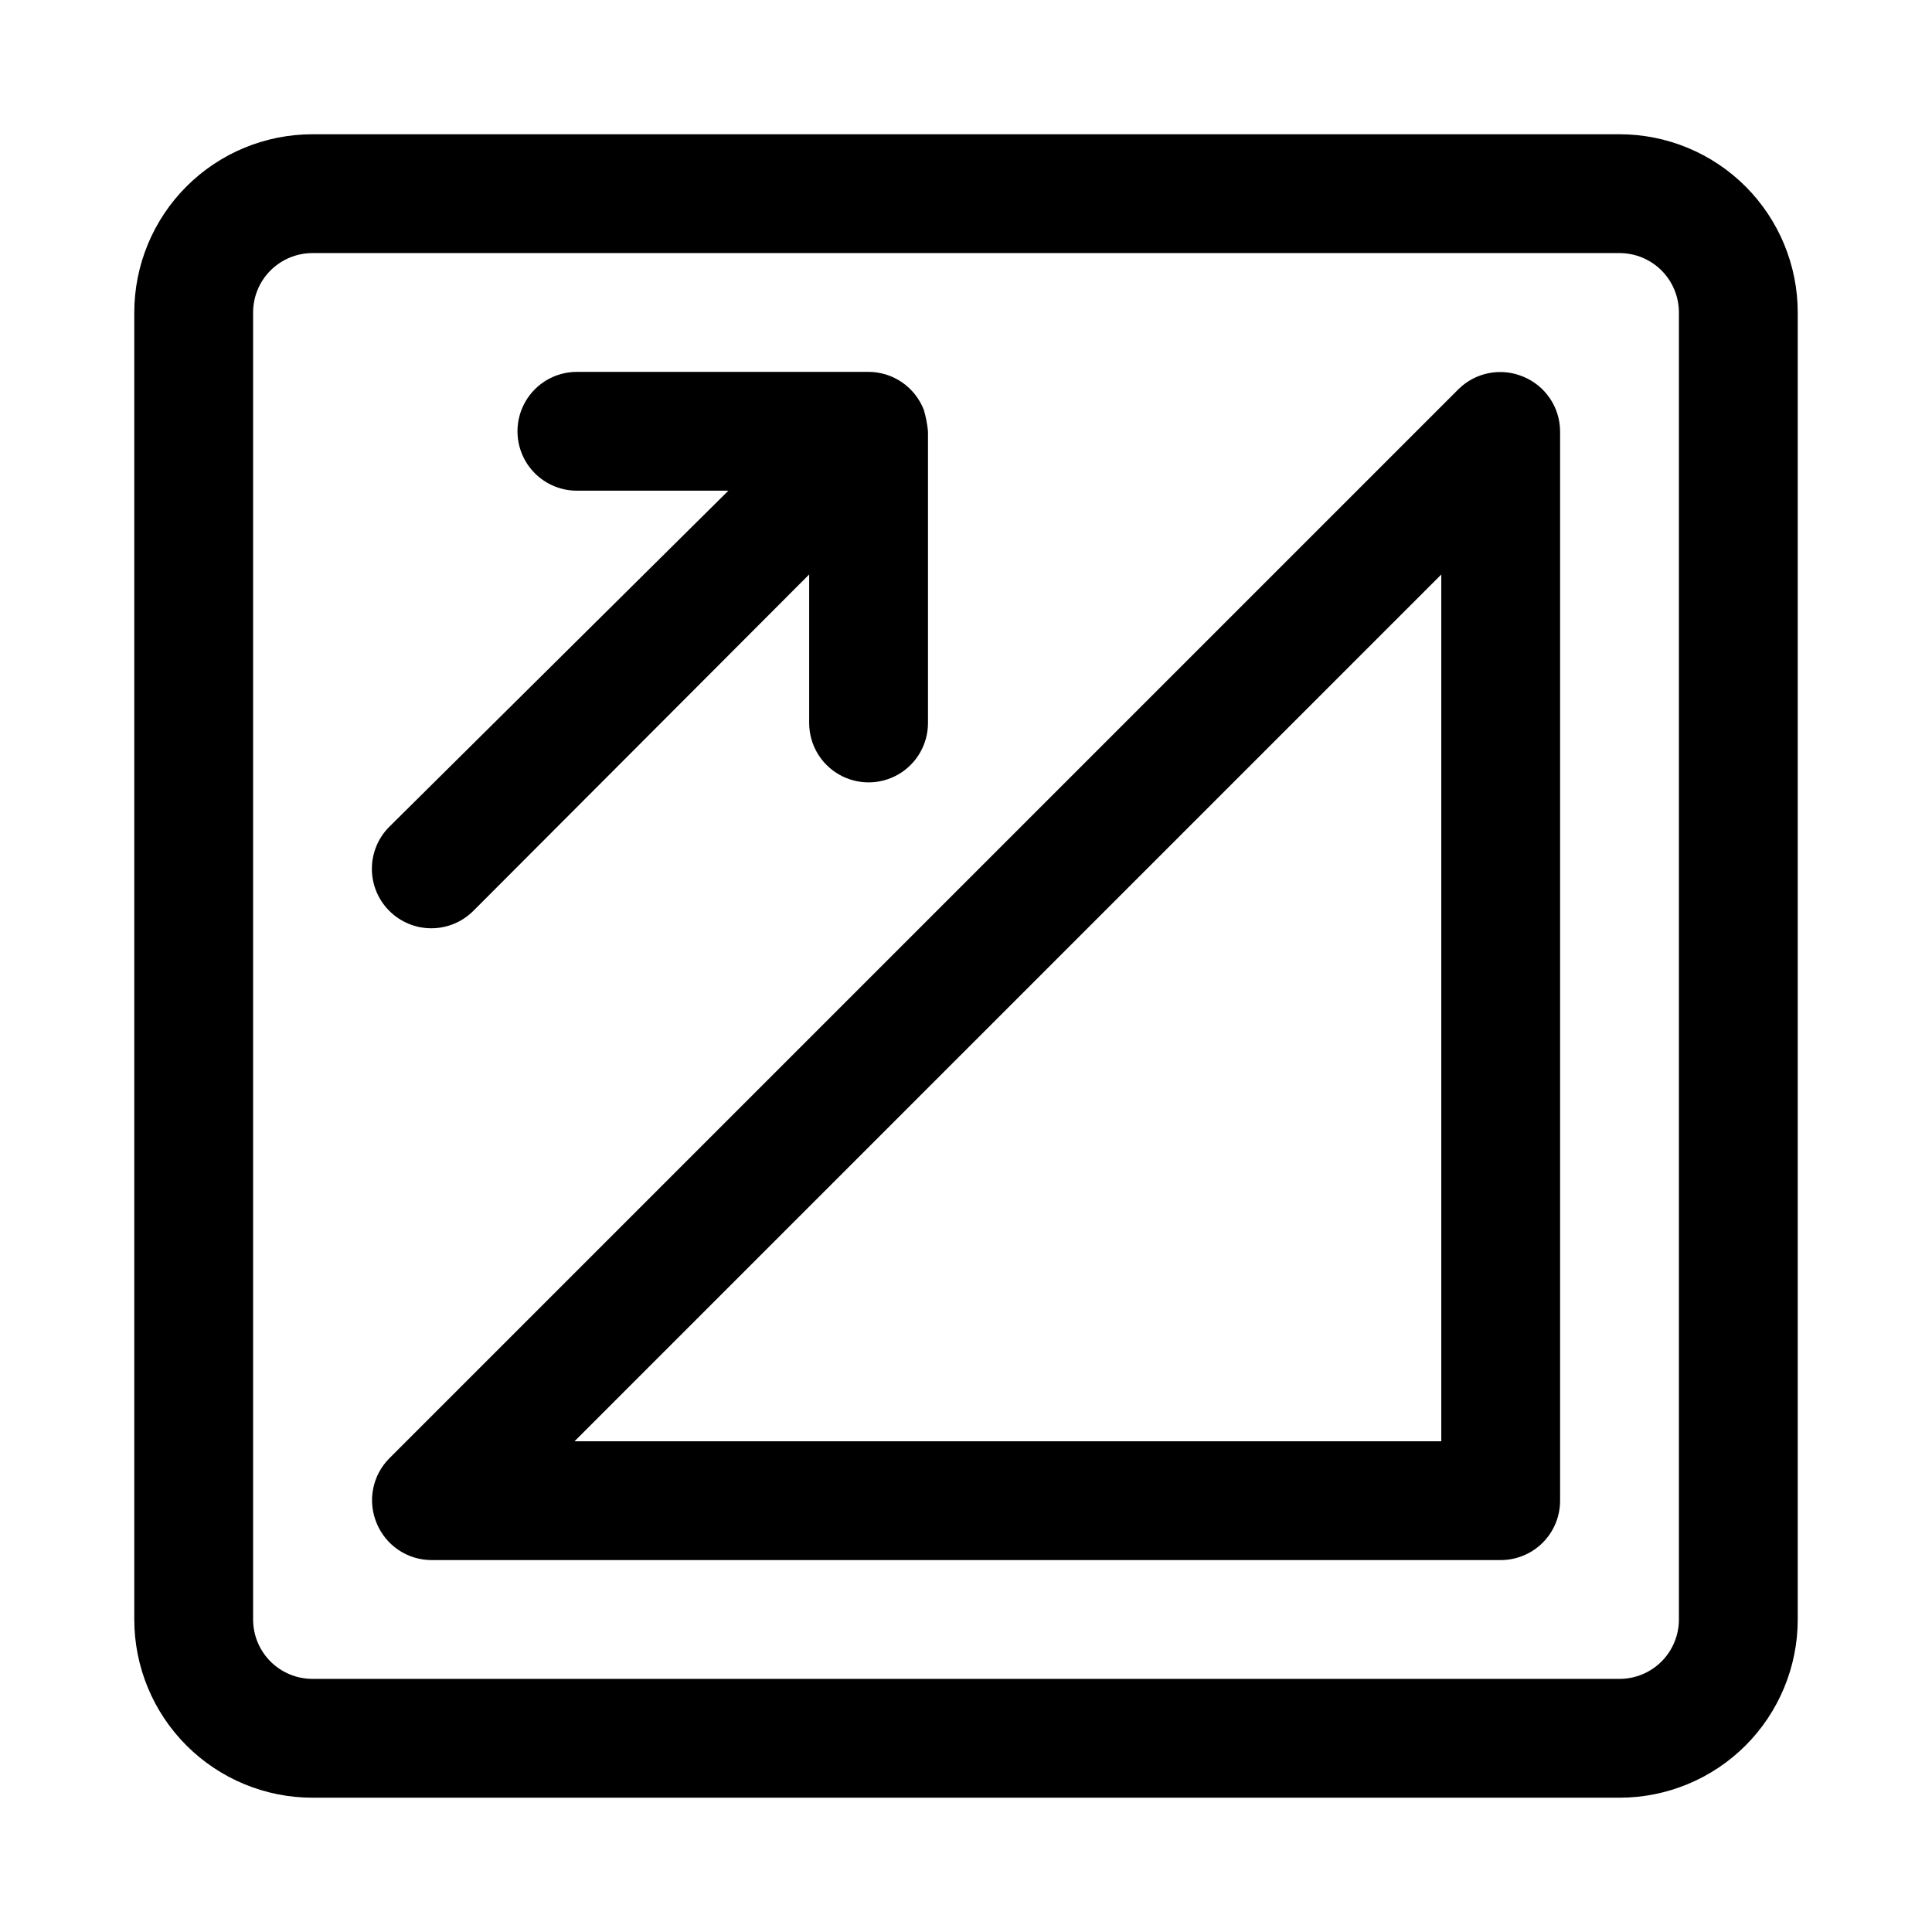
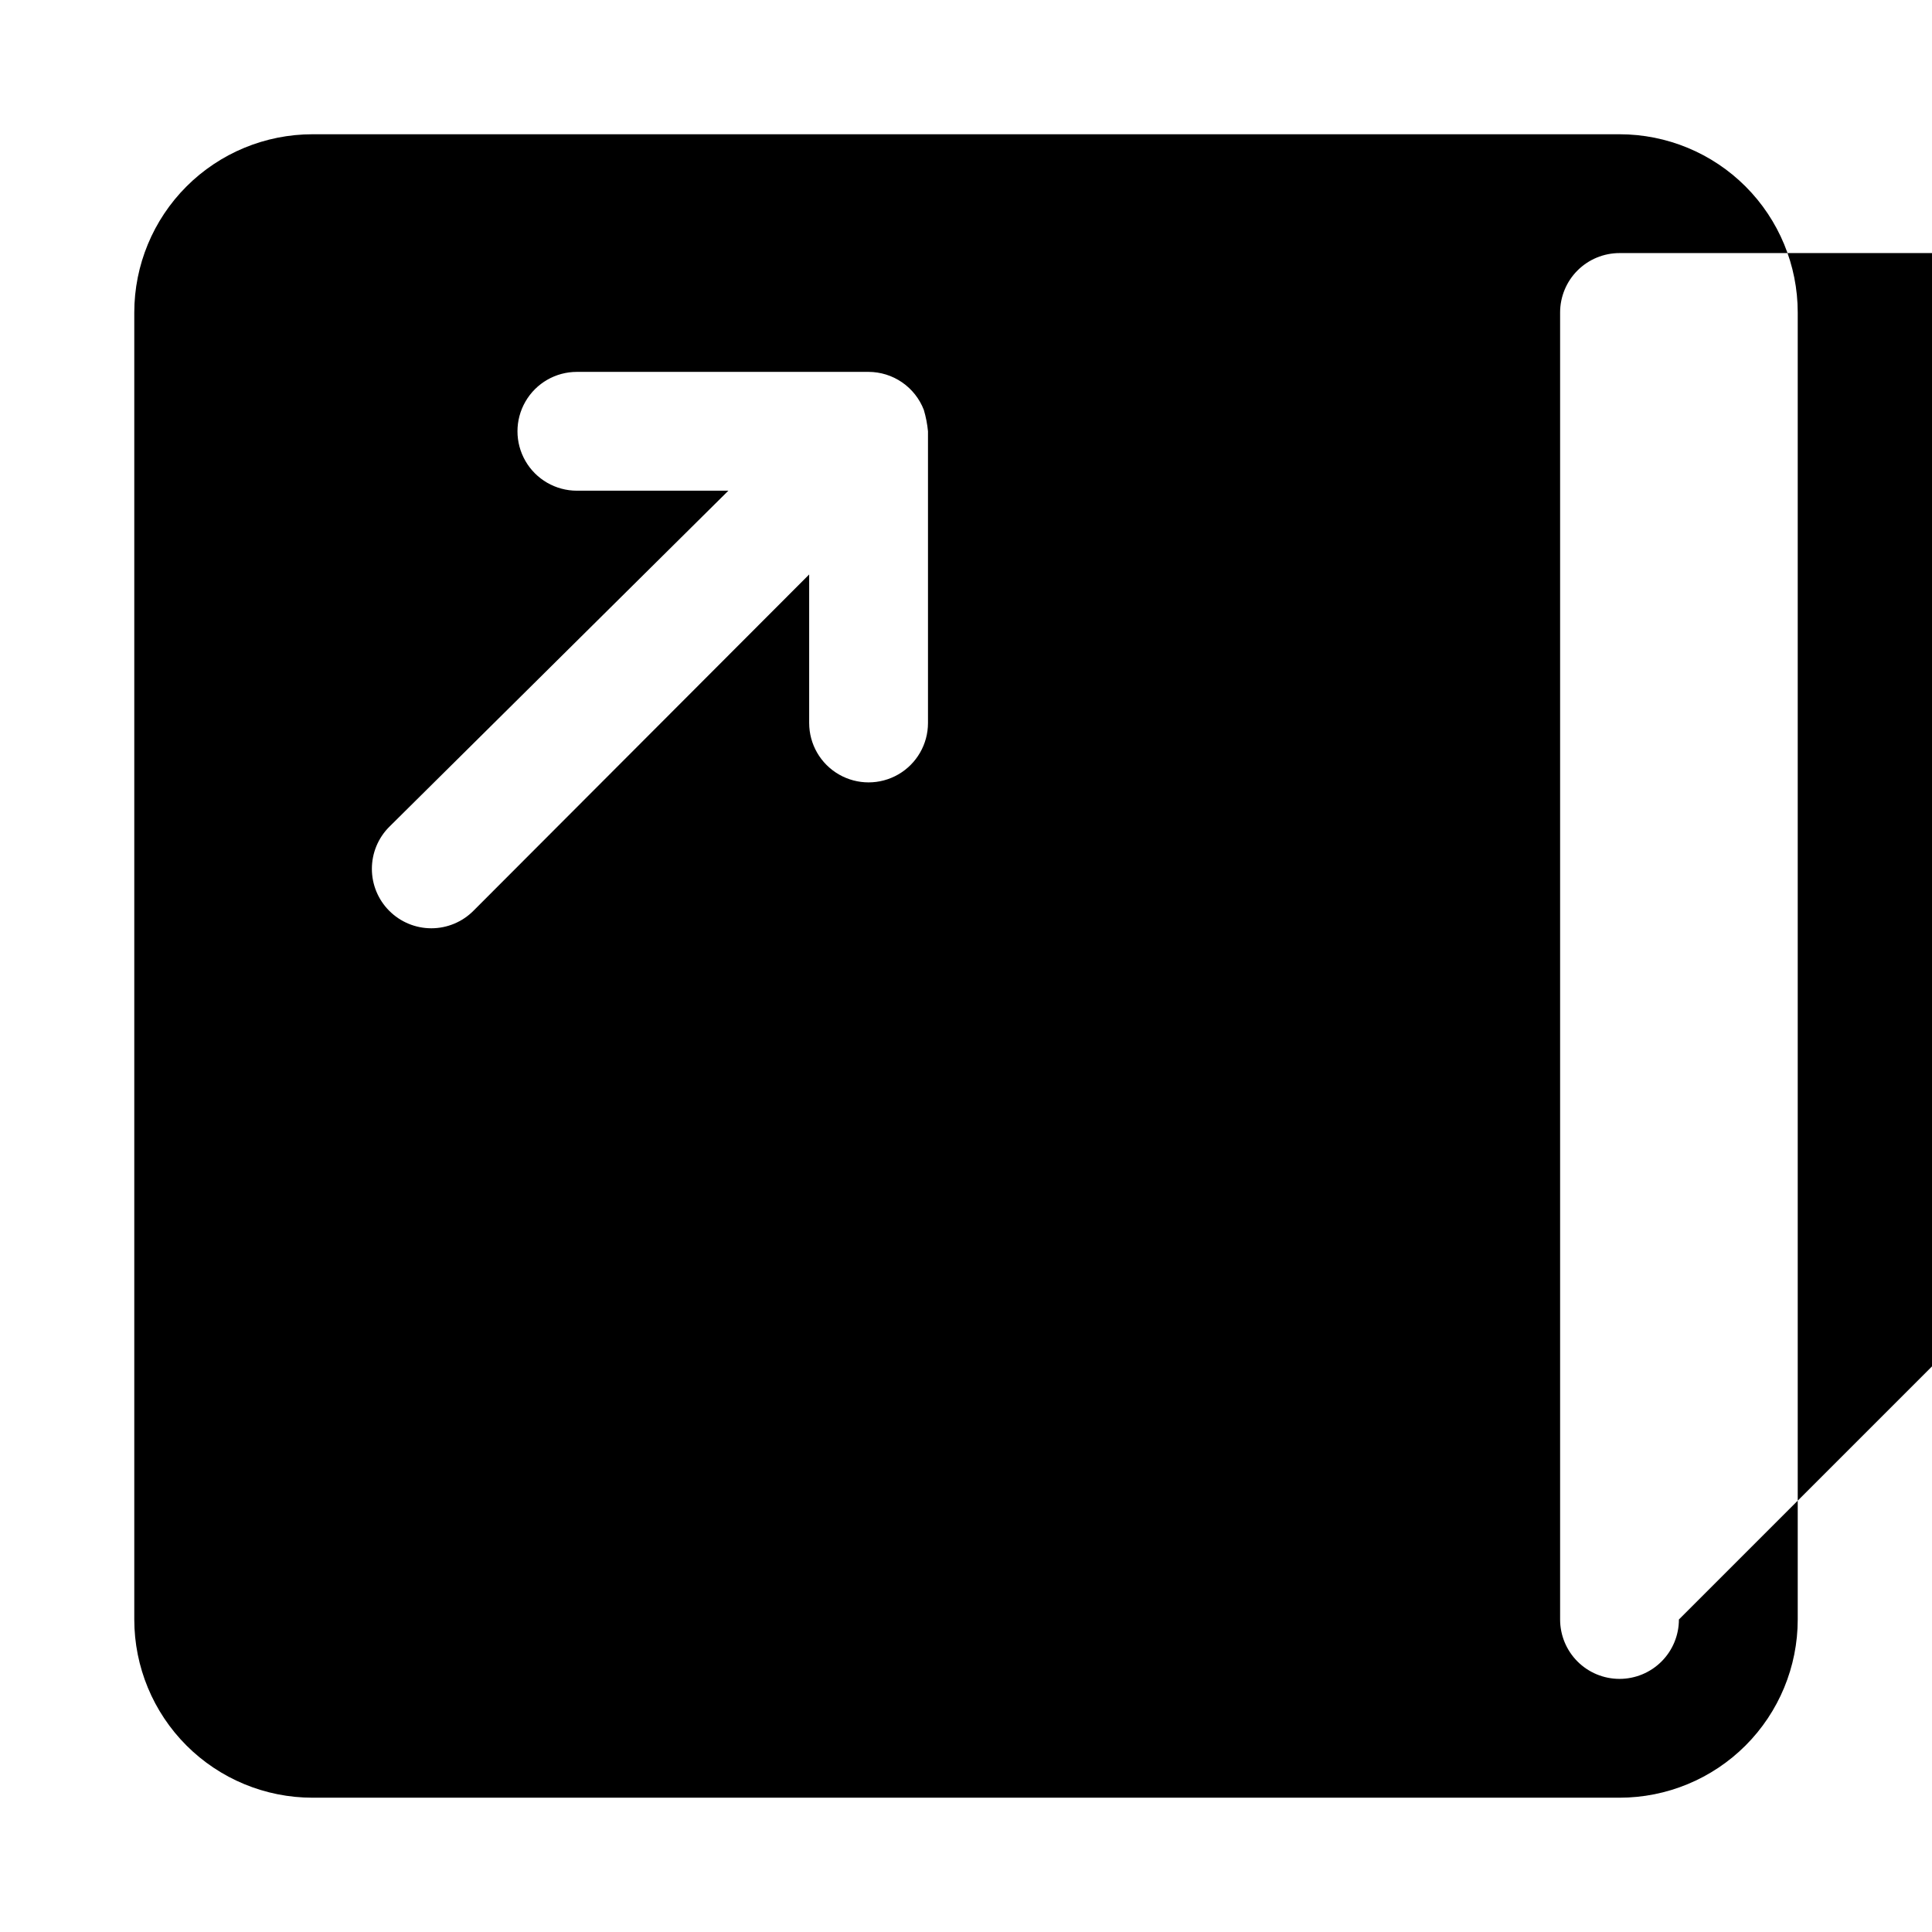
<svg xmlns="http://www.w3.org/2000/svg" fill="#000000" width="800px" height="800px" version="1.1" viewBox="144 144 512 512">
-   <path d="m547.68 243.82c-2.867-1.203-6.023-1.535-9.078-0.945-3.055 0.59-5.867 2.066-8.082 4.254l-283.39 283.39 0.004-0.004c-2.188 2.215-3.664 5.027-4.254 8.082-0.59 3.055-0.258 6.211 0.945 9.078 1.184 2.879 3.188 5.34 5.766 7.074 2.578 1.738 5.613 2.672 8.719 2.688h283.39c4.176 0 8.18-1.656 11.133-4.609s4.609-6.957 4.609-11.133v-283.39c-0.016-3.106-0.949-6.141-2.688-8.719-1.734-2.578-4.195-4.582-7.074-5.766zm-21.727 282.13h-229.7l229.7-229.7zm47.234-346.37h-346.37c-12.523 0-24.539 4.977-33.398 13.832-8.855 8.859-13.832 20.875-13.832 33.398v346.37c0 12.527 4.977 24.539 13.832 33.398 8.859 8.855 20.875 13.832 33.398 13.832h346.37c12.527 0 24.539-4.977 33.398-13.832 8.855-8.859 13.832-20.871 13.832-33.398v-346.37c0-12.523-4.977-24.539-13.832-33.398-8.859-8.855-20.871-13.832-33.398-13.832zm15.742 393.6c0 4.176-1.656 8.18-4.609 11.133s-6.957 4.609-11.133 4.609h-346.37c-4.176 0-8.18-1.656-11.133-4.609-2.949-2.953-4.609-6.957-4.609-11.133v-346.37c0-4.176 1.66-8.18 4.609-11.133 2.953-2.949 6.957-4.609 11.133-4.609h346.37c4.176 0 8.18 1.66 11.133 4.609 2.953 2.953 4.609 6.957 4.609 11.133zm-341.8-187.83c-2.934-2.949-4.578-6.938-4.578-11.098 0-4.16 1.645-8.152 4.578-11.102l89.898-89.109h-40.148c-5.625 0-10.824-3-13.633-7.871-2.812-4.871-2.812-10.875 0-15.746 2.809-4.871 8.008-7.871 13.633-7.871h77.305c3.172 0.008 6.266 0.977 8.879 2.773 2.609 1.797 4.621 4.344 5.762 7.301 0.547 1.852 0.918 3.75 1.102 5.668v77.305c0 5.625-3 10.82-7.871 13.633-4.871 2.812-10.875 2.812-15.746 0-4.871-2.812-7.871-8.008-7.871-13.633v-39.359l-88.953 89.109c-2.957 2.981-6.981 4.656-11.18 4.656-4.195 0-8.223-1.676-11.176-4.656z" />
+   <path d="m547.68 243.82c-2.867-1.203-6.023-1.535-9.078-0.945-3.055 0.59-5.867 2.066-8.082 4.254l-283.39 283.39 0.004-0.004c-2.188 2.215-3.664 5.027-4.254 8.082-0.59 3.055-0.258 6.211 0.945 9.078 1.184 2.879 3.188 5.34 5.766 7.074 2.578 1.738 5.613 2.672 8.719 2.688h283.39c4.176 0 8.18-1.656 11.133-4.609s4.609-6.957 4.609-11.133v-283.39c-0.016-3.106-0.949-6.141-2.688-8.719-1.734-2.578-4.195-4.582-7.074-5.766zm-21.727 282.13h-229.7l229.7-229.7zm47.234-346.37h-346.37c-12.523 0-24.539 4.977-33.398 13.832-8.855 8.859-13.832 20.875-13.832 33.398v346.37c0 12.527 4.977 24.539 13.832 33.398 8.859 8.855 20.875 13.832 33.398 13.832h346.37c12.527 0 24.539-4.977 33.398-13.832 8.855-8.859 13.832-20.871 13.832-33.398v-346.37c0-12.523-4.977-24.539-13.832-33.398-8.859-8.855-20.871-13.832-33.398-13.832zm15.742 393.6c0 4.176-1.656 8.18-4.609 11.133s-6.957 4.609-11.133 4.609c-4.176 0-8.18-1.656-11.133-4.609-2.949-2.953-4.609-6.957-4.609-11.133v-346.37c0-4.176 1.66-8.18 4.609-11.133 2.953-2.949 6.957-4.609 11.133-4.609h346.37c4.176 0 8.18 1.66 11.133 4.609 2.953 2.953 4.609 6.957 4.609 11.133zm-341.8-187.83c-2.934-2.949-4.578-6.938-4.578-11.098 0-4.16 1.645-8.152 4.578-11.102l89.898-89.109h-40.148c-5.625 0-10.824-3-13.633-7.871-2.812-4.871-2.812-10.875 0-15.746 2.809-4.871 8.008-7.871 13.633-7.871h77.305c3.172 0.008 6.266 0.977 8.879 2.773 2.609 1.797 4.621 4.344 5.762 7.301 0.547 1.852 0.918 3.75 1.102 5.668v77.305c0 5.625-3 10.82-7.871 13.633-4.871 2.812-10.875 2.812-15.746 0-4.871-2.812-7.871-8.008-7.871-13.633v-39.359l-88.953 89.109c-2.957 2.981-6.981 4.656-11.18 4.656-4.195 0-8.223-1.676-11.176-4.656z" />
</svg>